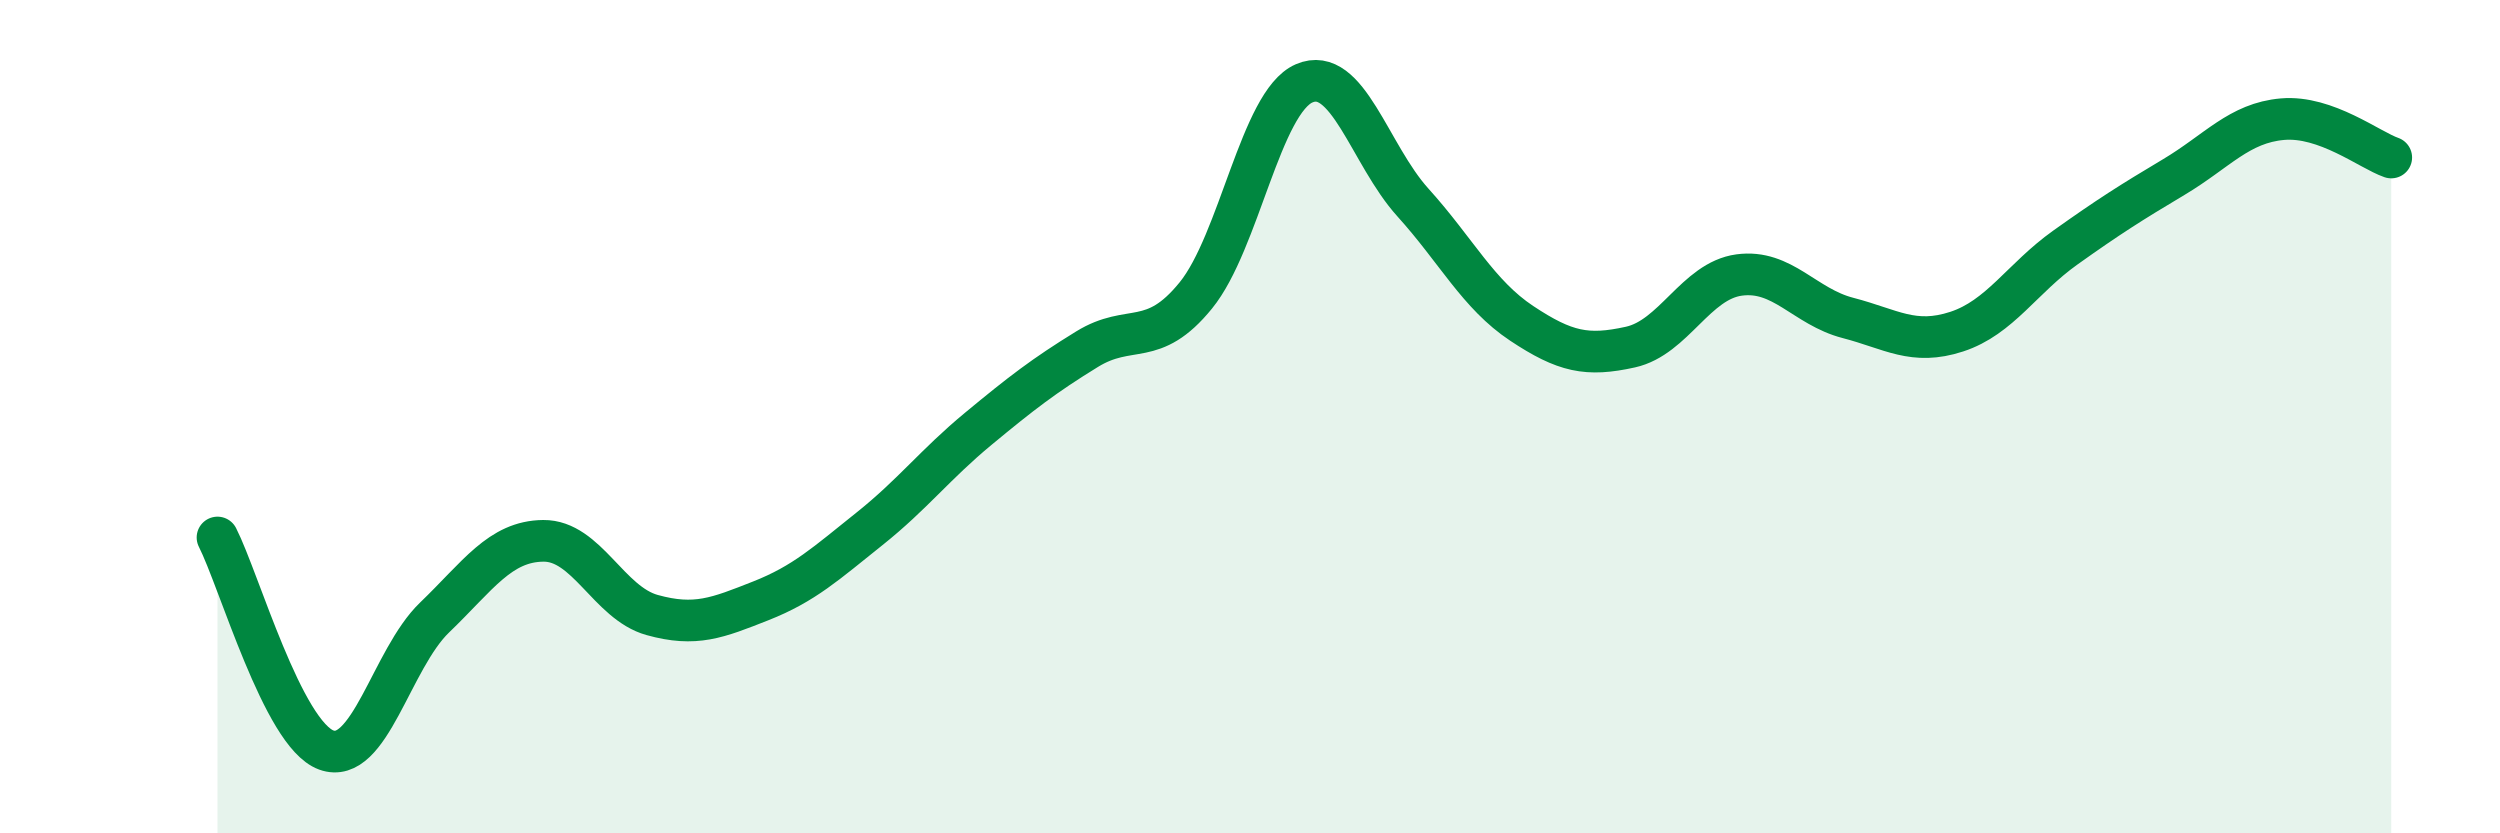
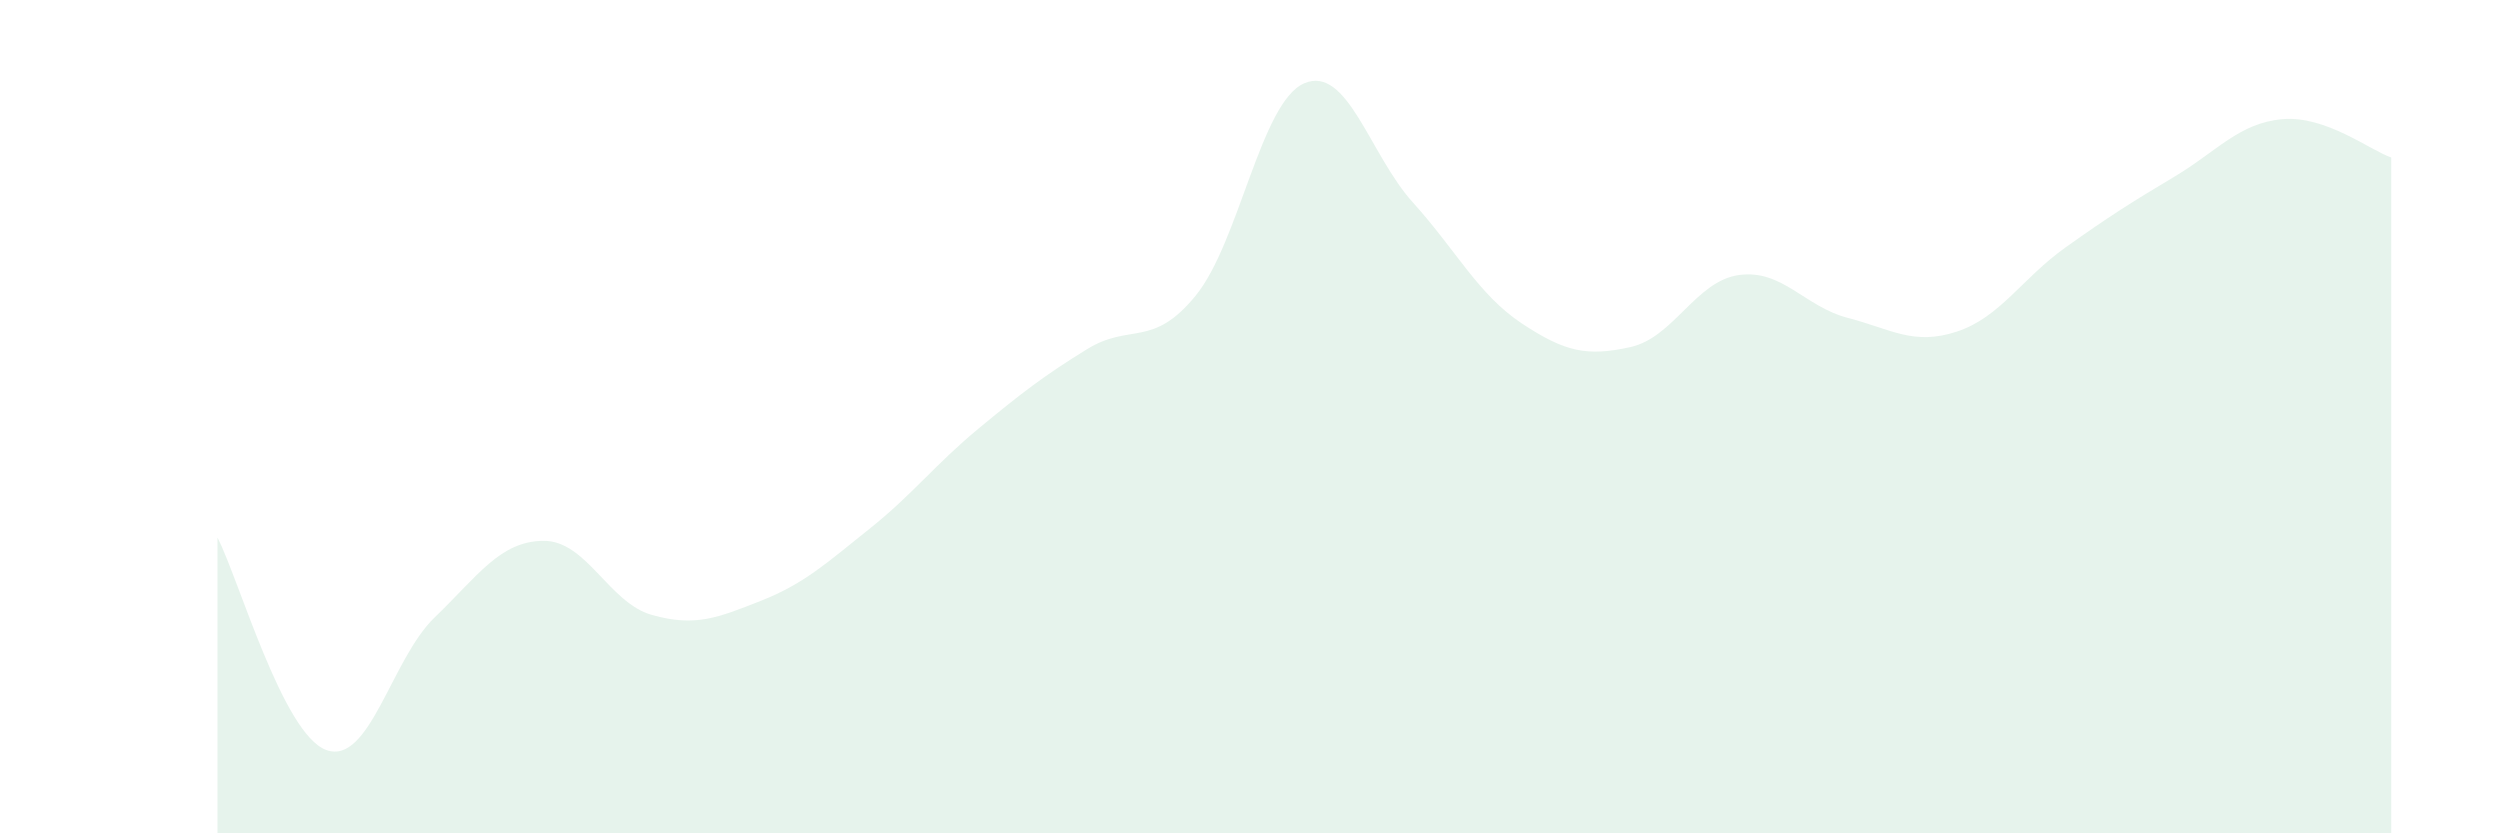
<svg xmlns="http://www.w3.org/2000/svg" width="60" height="20" viewBox="0 0 60 20">
  <path d="M 5.22,12.9 C 5.74,13.92 6.79,17.62 7.83,18 C 8.87,18.38 9.39,15.82 10.43,14.82 C 11.47,13.82 12,12.99 13.04,12.98 C 14.08,12.97 14.61,14.47 15.65,14.76 C 16.69,15.05 17.22,14.83 18.26,14.42 C 19.3,14.01 19.83,13.52 20.87,12.69 C 21.91,11.86 22.44,11.15 23.48,10.29 C 24.52,9.43 25.05,9.02 26.09,8.38 C 27.13,7.74 27.66,8.37 28.7,7.09 C 29.74,5.81 30.26,2.45 31.3,2 C 32.34,1.55 32.87,3.71 33.91,4.86 C 34.95,6.01 35.48,7.07 36.52,7.76 C 37.56,8.45 38.09,8.56 39.13,8.33 C 40.17,8.1 40.7,6.74 41.74,6.6 C 42.78,6.46 43.31,7.36 44.35,7.63 C 45.39,7.9 45.92,8.3 46.96,7.96 C 48,7.62 48.53,6.68 49.57,5.94 C 50.61,5.2 51.13,4.87 52.17,4.25 C 53.21,3.63 53.74,2.95 54.78,2.86 C 55.82,2.77 56.87,3.6 57.39,3.78L57.39 20L5.22 20Z" fill="#008740" opacity="0.1" stroke-linecap="round" stroke-linejoin="round" />
-   <path d="M 5.22,12.9 C 5.74,13.92 6.79,17.62 7.83,18 C 8.87,18.38 9.39,15.82 10.43,14.82 C 11.47,13.82 12,12.99 13.04,12.98 C 14.08,12.97 14.61,14.47 15.65,14.76 C 16.69,15.05 17.22,14.83 18.26,14.42 C 19.3,14.01 19.83,13.52 20.87,12.69 C 21.91,11.86 22.44,11.15 23.48,10.29 C 24.52,9.43 25.05,9.02 26.09,8.38 C 27.13,7.74 27.66,8.37 28.7,7.09 C 29.74,5.81 30.26,2.45 31.3,2 C 32.34,1.55 32.87,3.71 33.91,4.86 C 34.95,6.01 35.48,7.07 36.52,7.76 C 37.56,8.45 38.09,8.56 39.13,8.33 C 40.17,8.1 40.7,6.74 41.74,6.6 C 42.78,6.46 43.31,7.36 44.35,7.63 C 45.39,7.9 45.92,8.3 46.96,7.96 C 48,7.62 48.53,6.68 49.57,5.94 C 50.61,5.2 51.13,4.87 52.17,4.25 C 53.21,3.63 53.74,2.95 54.78,2.86 C 55.82,2.77 56.87,3.6 57.39,3.78" stroke="#008740" stroke-width="1" fill="none" stroke-linecap="round" stroke-linejoin="round" />
</svg>